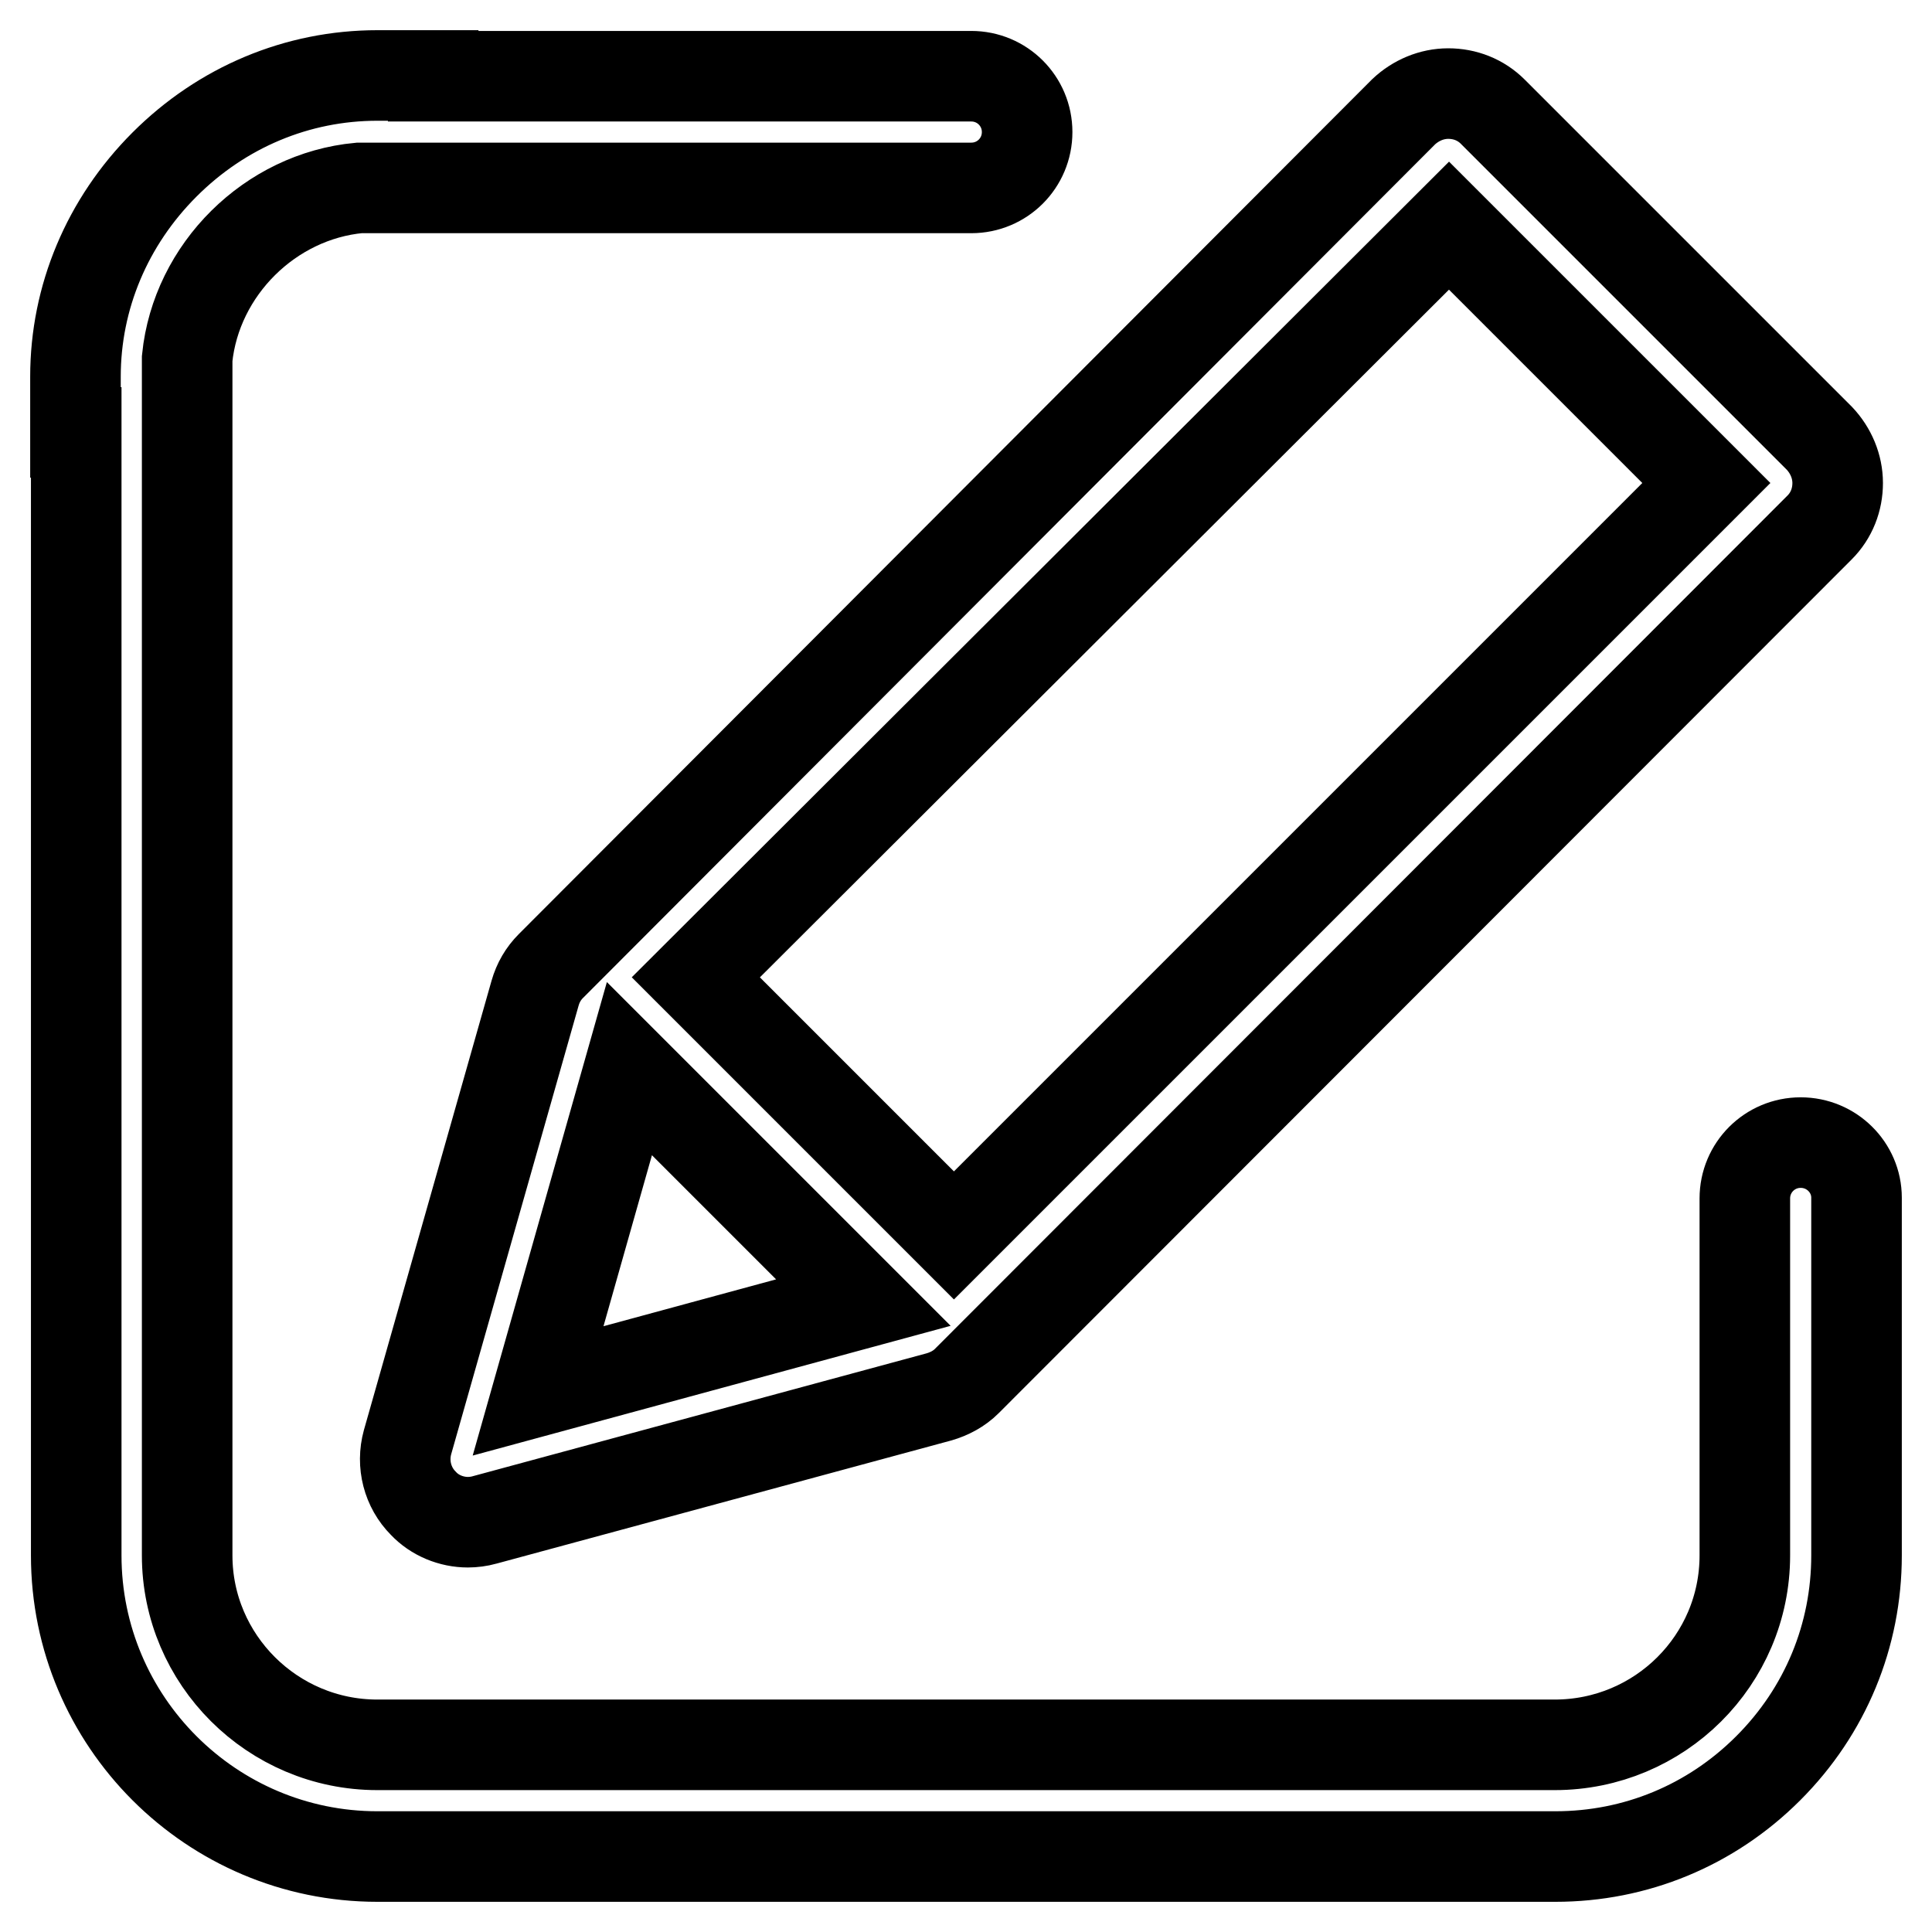
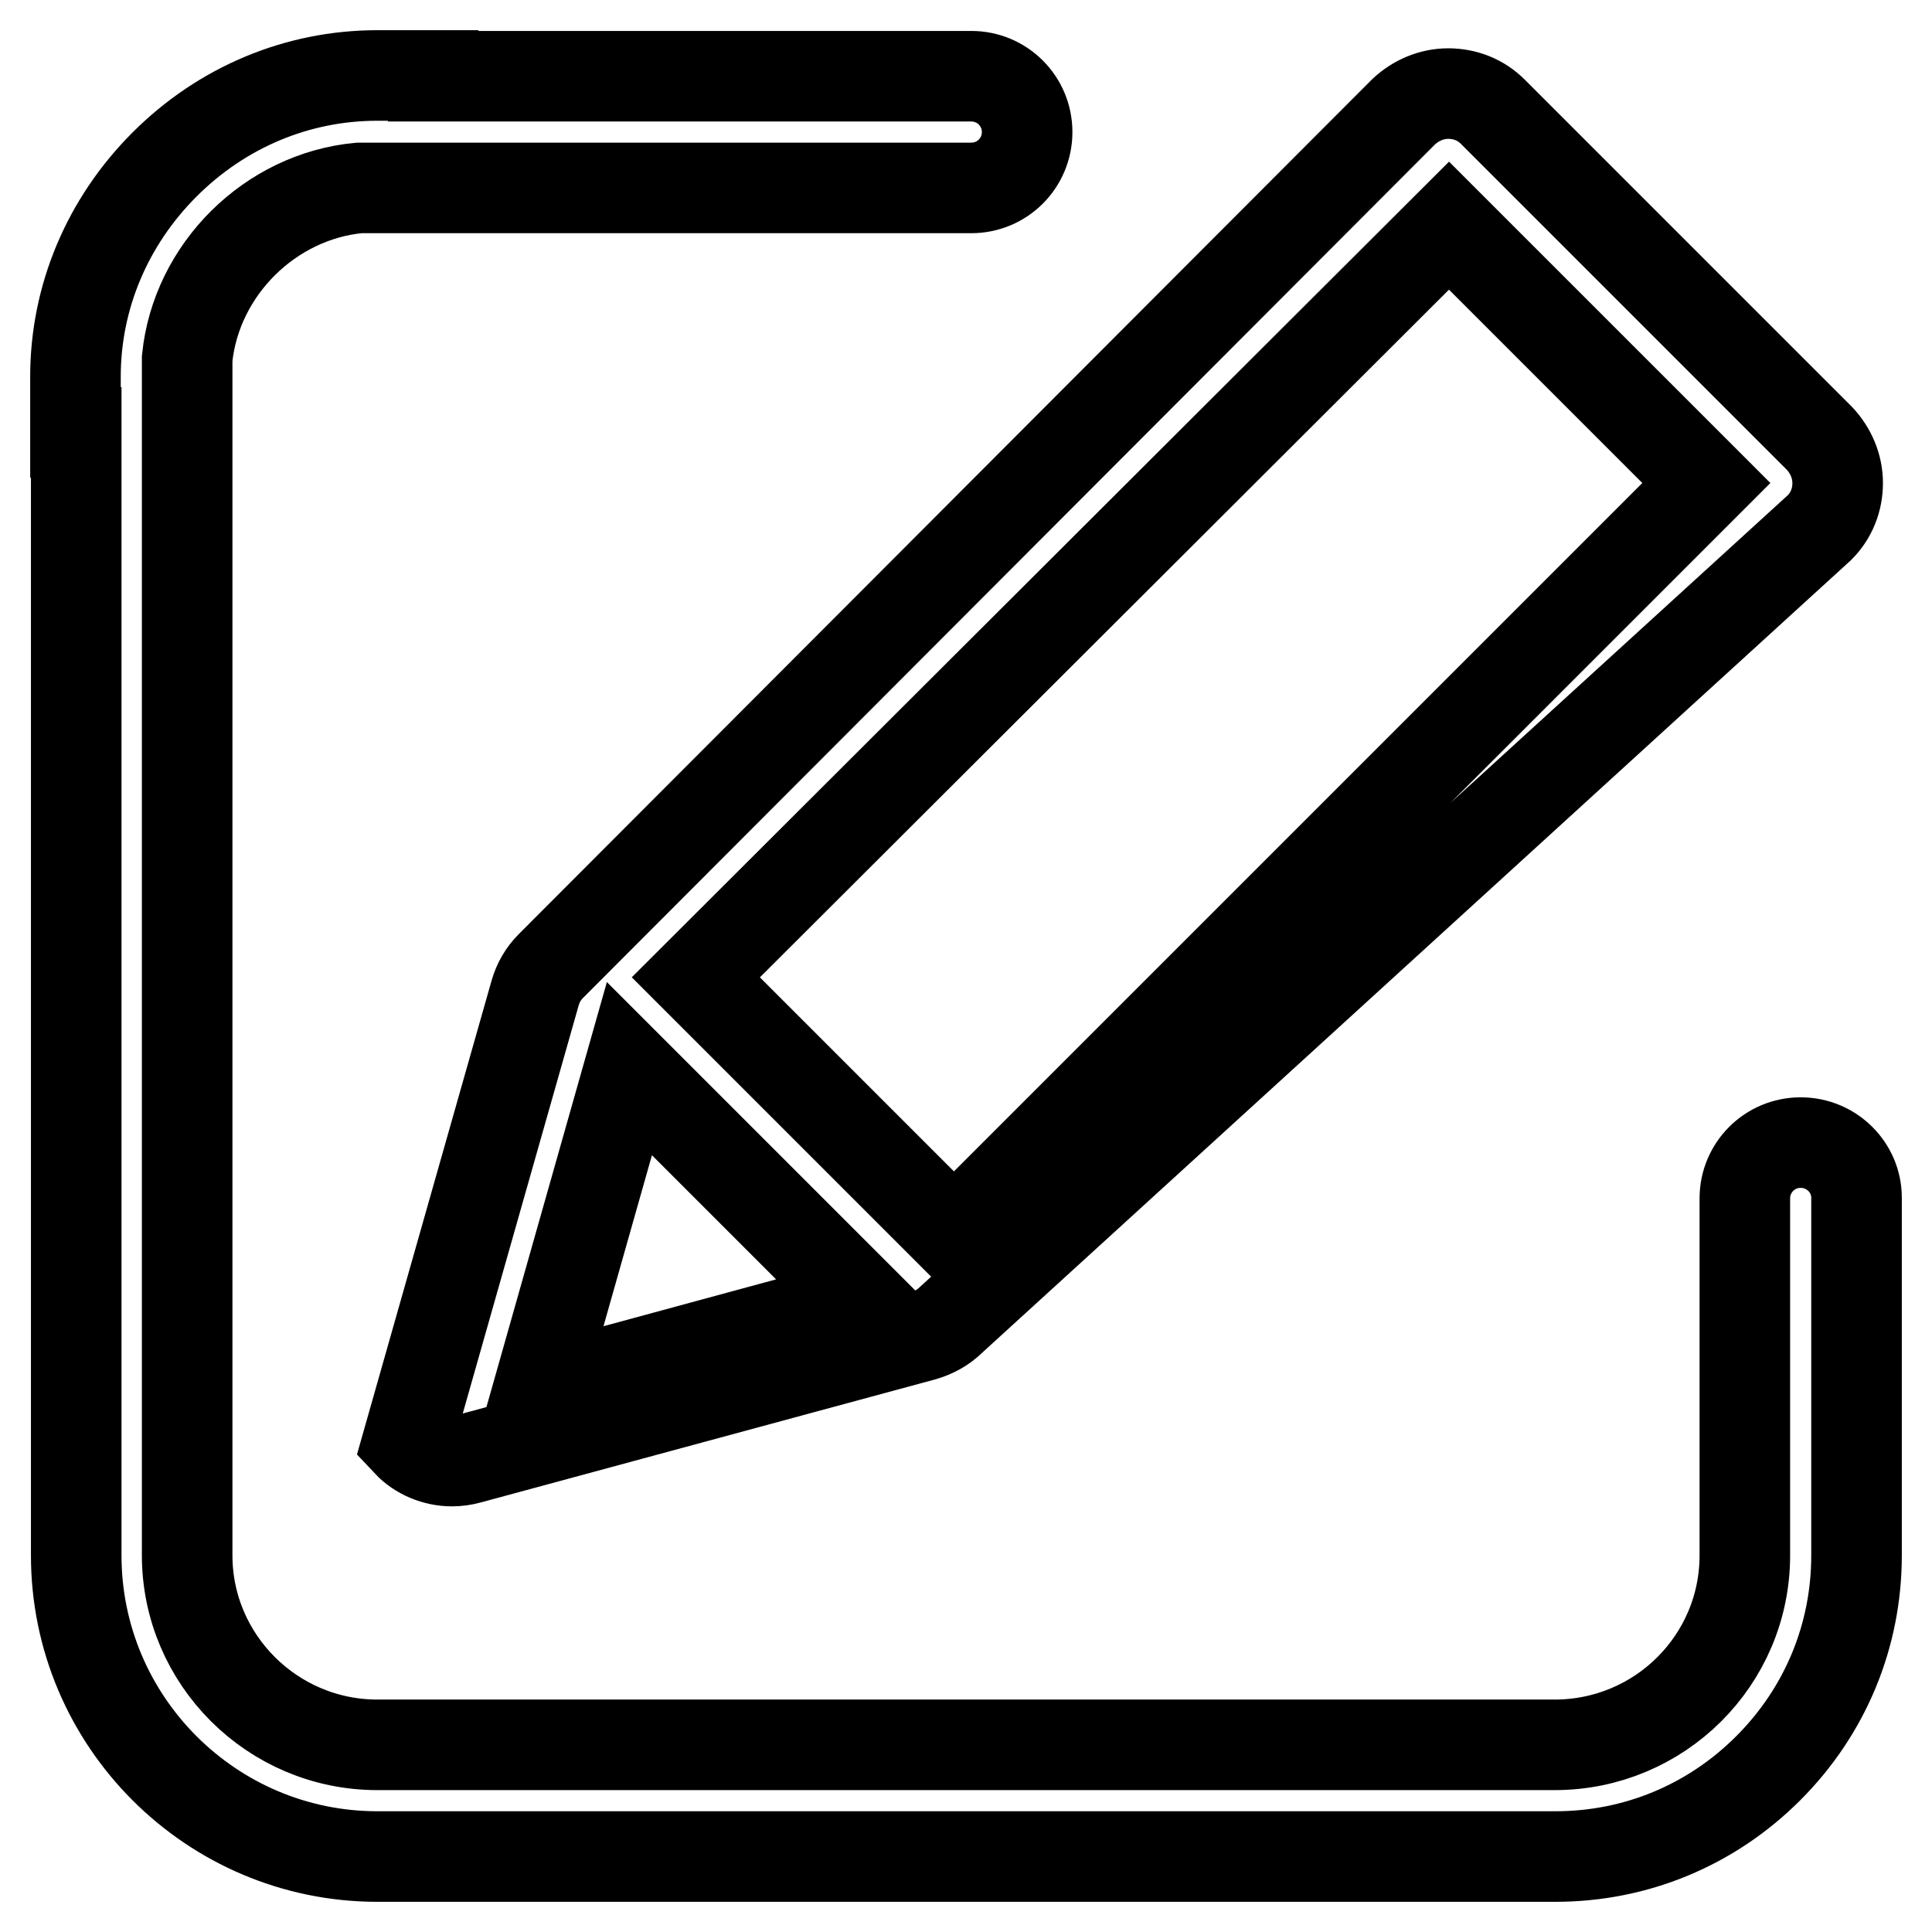
<svg xmlns="http://www.w3.org/2000/svg" version="1.1" x="0px" y="0px" viewBox="0 0 256 256" enable-background="new 0 0 256 256" xml:space="preserve">
  <g>
-     <path stroke-width="12" fill-opacity="0" stroke="#000000" d="M70.9,131.6L54,191.1c-0.8,2.9,0,6,2.1,8.1c1.5,1.6,3.7,2.5,5.9,2.5c0.7,0,1.5-0.1,2.2-0.3l60.2-16.3 c1.4-0.4,2.7-1.1,3.7-2.1L241.1,69.9c1.6-1.6,2.4-3.7,2.4-5.9s-0.9-4.3-2.4-5.9l-43.3-43.3c-1.6-1.6-3.7-2.4-5.9-2.4 c-2.2,0-4.3,0.9-5.9,2.4L73,128C72,129,71.3,130.2,70.9,131.6z M83.4,141.6l31,31l-43.1,11.7L83.4,141.6z M192,29.9L226.1,64 l-99.7,99.7l-34.2-34.2L192,29.9z M238.6,151.4c-4.1,0-7.4,3.3-7.4,7.4v47.3c0,13.9-11.3,25.1-25.2,25.1H50 c-13.9,0-25.2-11.3-25.2-25.1V47.5C26,35.7,35.8,26,47.6,24.9h81.1c4.1,0,7.4-3.3,7.4-7.4s-3.3-7.4-7.4-7.4H57.4V10H50 c-10.6,0-20.6,4.2-28.2,11.8C14.2,29.4,10,39.4,10,49.9v7.4h0.1v148.8c0,22,17.9,39.9,39.9,39.9h156.1c10.6,0,20.6-4.1,28.2-11.7 c7.6-7.6,11.7-17.6,11.7-28.2v-47.4C246,154.7,242.7,151.4,238.6,151.4z" />
+     <path stroke-width="12" fill-opacity="0" stroke="#000000" d="M70.9,131.6L54,191.1c1.5,1.6,3.7,2.5,5.9,2.5c0.7,0,1.5-0.1,2.2-0.3l60.2-16.3 c1.4-0.4,2.7-1.1,3.7-2.1L241.1,69.9c1.6-1.6,2.4-3.7,2.4-5.9s-0.9-4.3-2.4-5.9l-43.3-43.3c-1.6-1.6-3.7-2.4-5.9-2.4 c-2.2,0-4.3,0.9-5.9,2.4L73,128C72,129,71.3,130.2,70.9,131.6z M83.4,141.6l31,31l-43.1,11.7L83.4,141.6z M192,29.9L226.1,64 l-99.7,99.7l-34.2-34.2L192,29.9z M238.6,151.4c-4.1,0-7.4,3.3-7.4,7.4v47.3c0,13.9-11.3,25.1-25.2,25.1H50 c-13.9,0-25.2-11.3-25.2-25.1V47.5C26,35.7,35.8,26,47.6,24.9h81.1c4.1,0,7.4-3.3,7.4-7.4s-3.3-7.4-7.4-7.4H57.4V10H50 c-10.6,0-20.6,4.2-28.2,11.8C14.2,29.4,10,39.4,10,49.9v7.4h0.1v148.8c0,22,17.9,39.9,39.9,39.9h156.1c10.6,0,20.6-4.1,28.2-11.7 c7.6-7.6,11.7-17.6,11.7-28.2v-47.4C246,154.7,242.7,151.4,238.6,151.4z" />
  </g>
</svg>